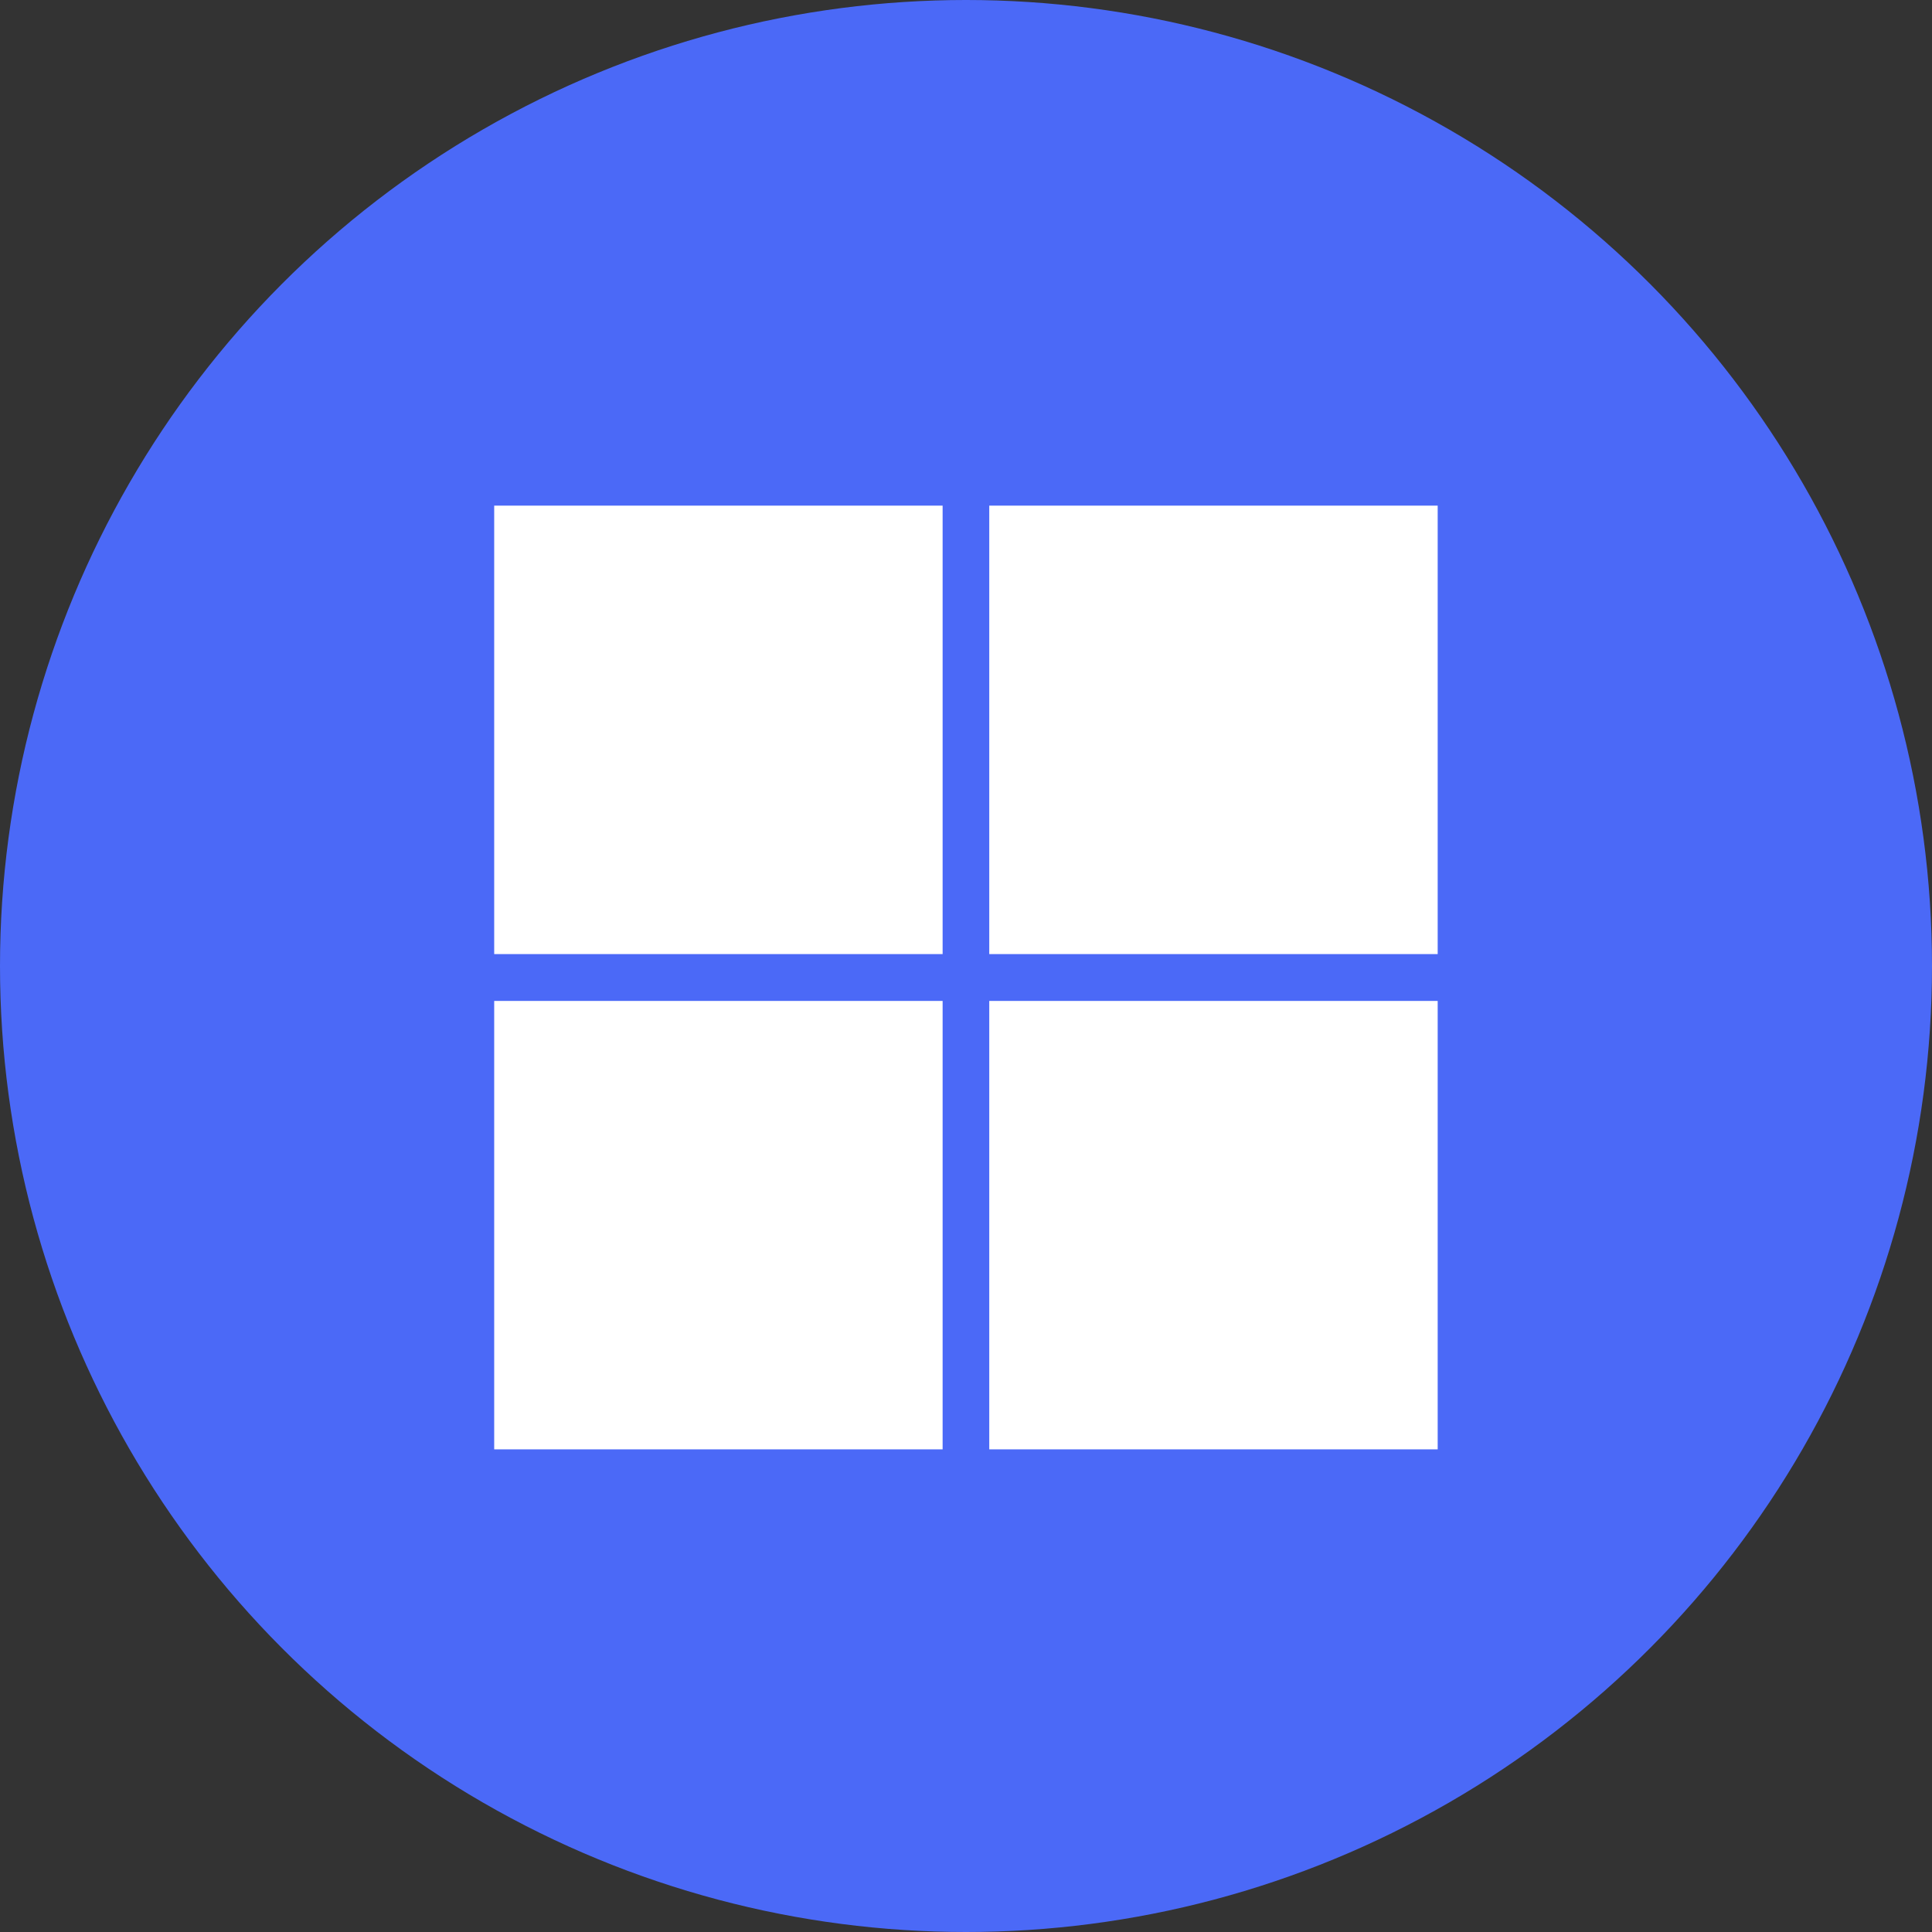
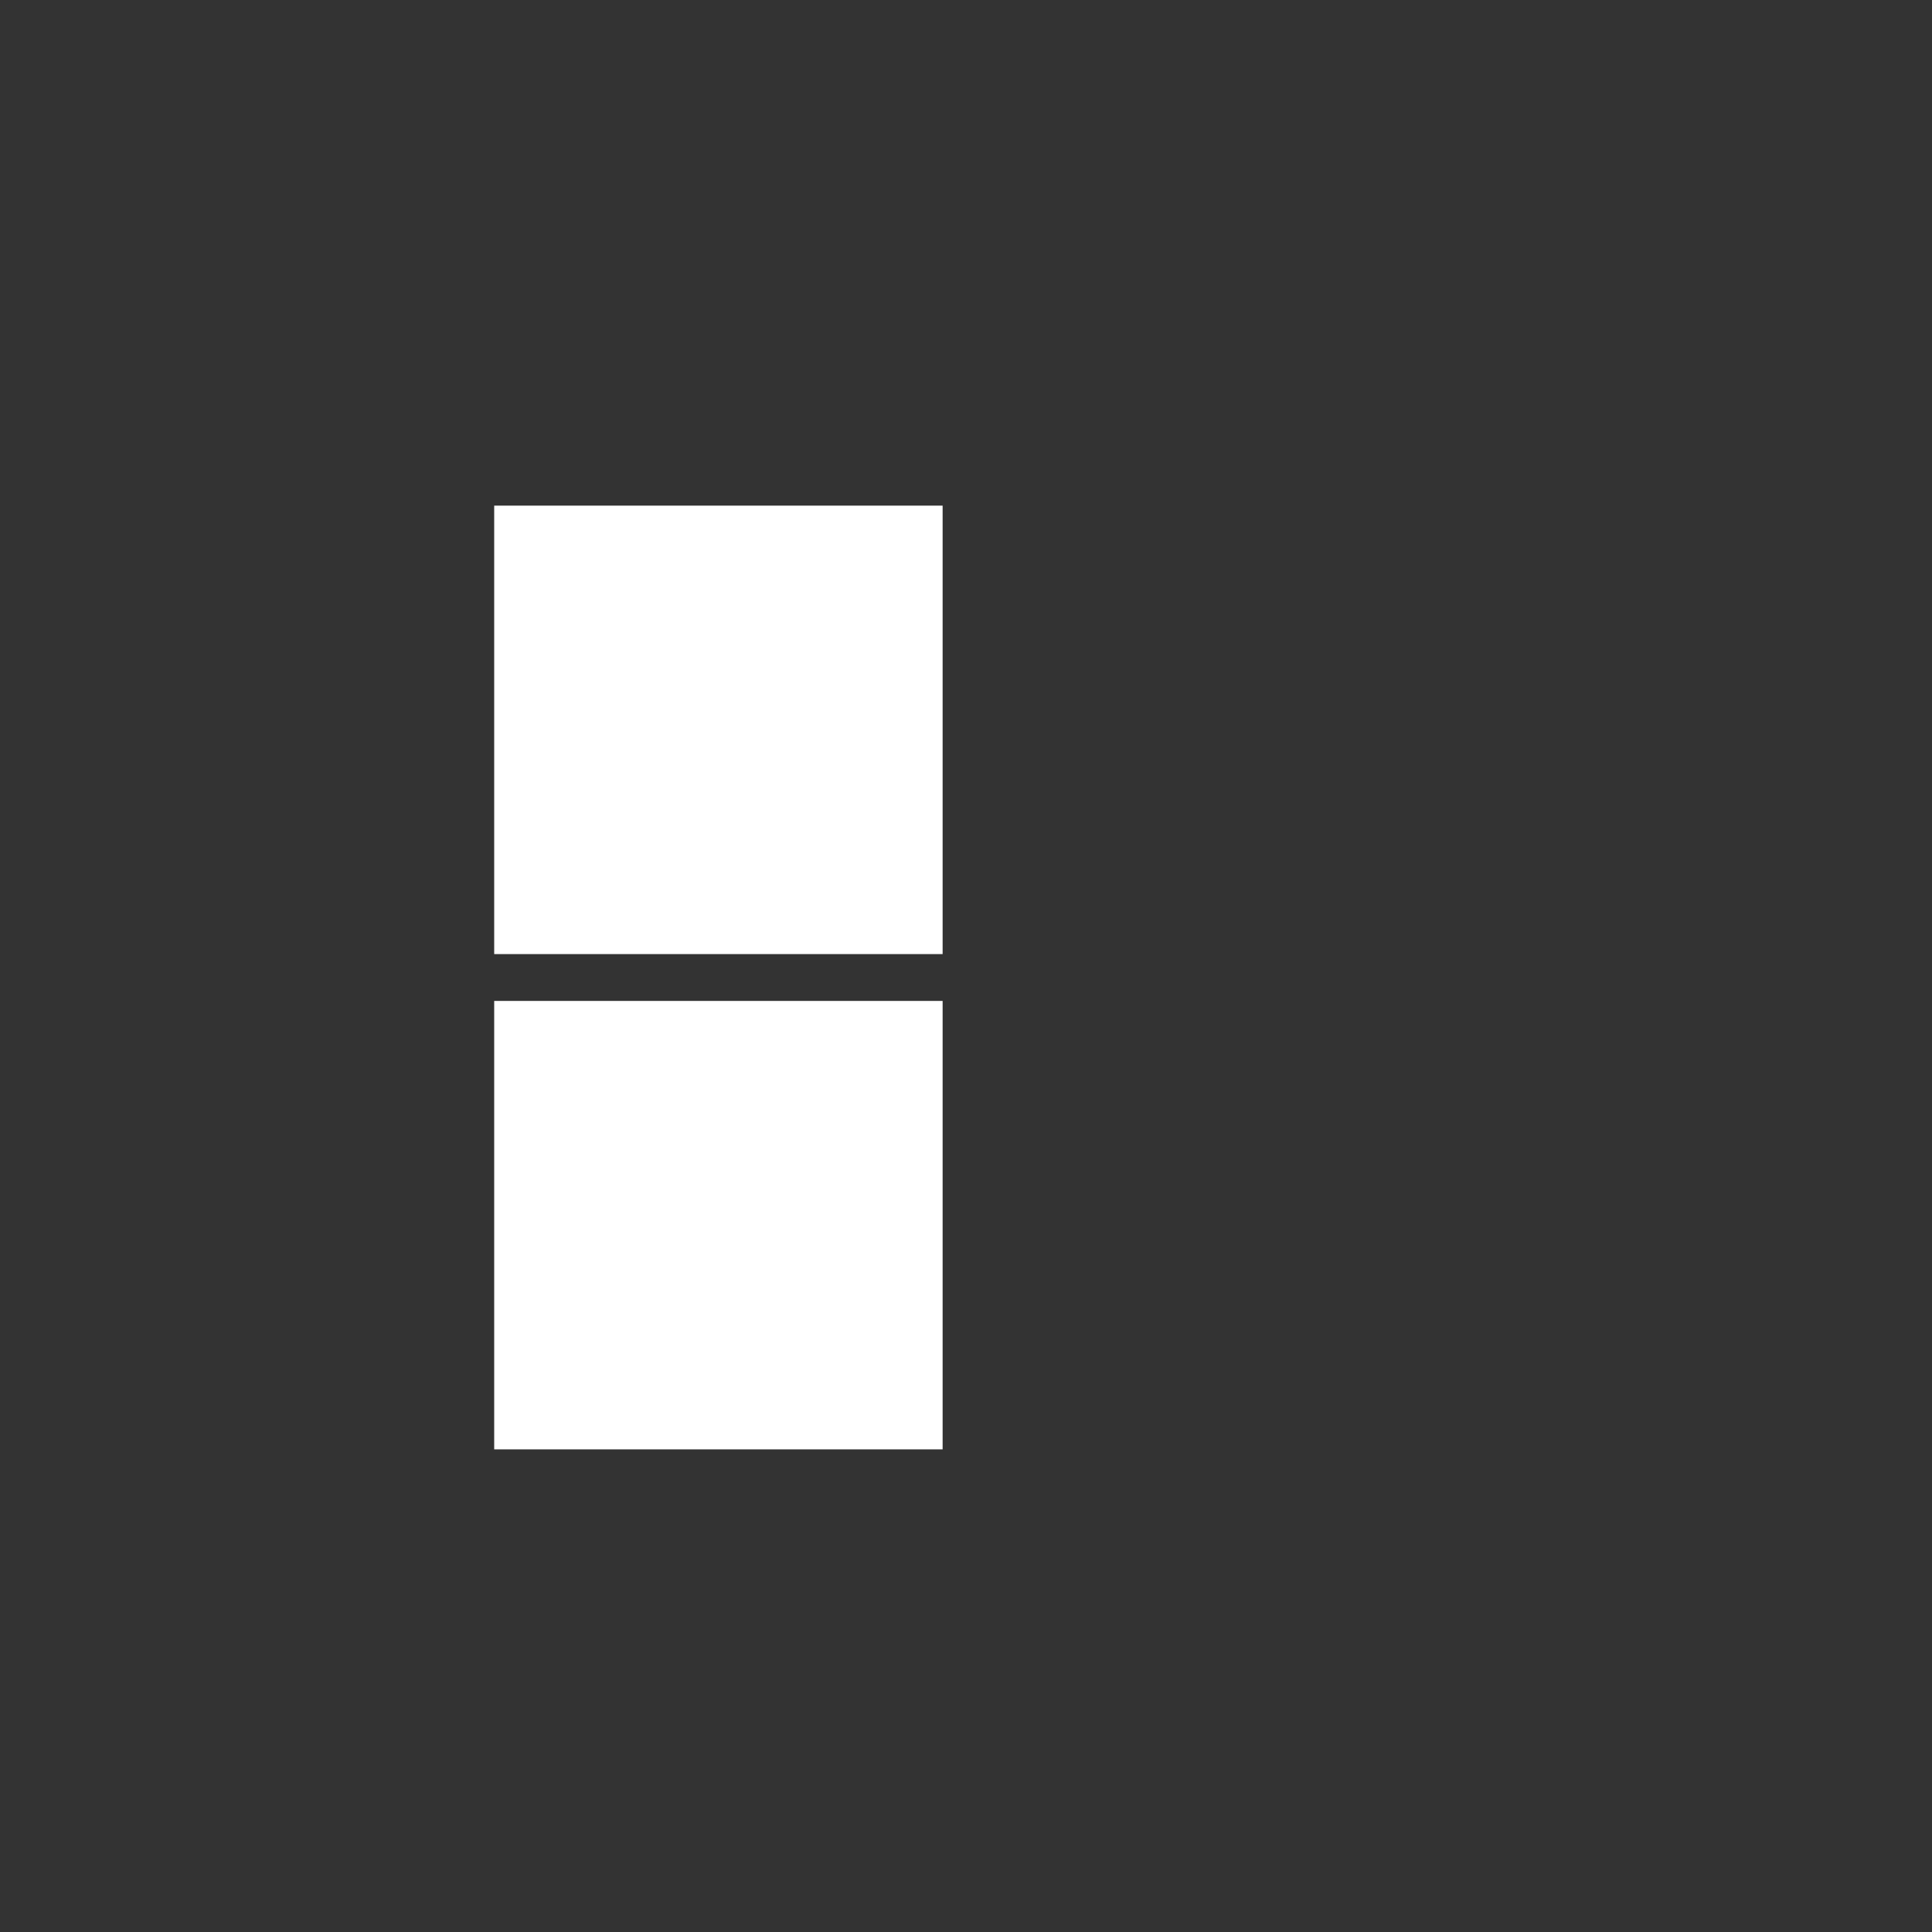
<svg xmlns="http://www.w3.org/2000/svg" width="49px" height="49px" viewBox="0 0 49 49" version="1.1">
  <rect x="0" y="0" width="49" height="49" fill="#333333" stroke="none" />
  <title>Artboard 8 Copy</title>
  <g id="Page-1" stroke="none" stroke-width="1" fill="none" fill-rule="evenodd">
    <g id="Mega-Nav---Opt-2-B" transform="translate(-319, -324)" fill-rule="nonzero">
      <g id="Artboard-8-Copy" transform="translate(319, 324)">
-         <circle id="Oval" fill="#4B69F7" cx="24.5" cy="24.5" r="24.5" />
        <polygon id="Path" fill="#FFFFFF" points="23.907 24.198 12.534 24.198 12.534 12.824 23.907 12.824" />
-         <polygon id="Path" fill="#FFFFFF" points="36.463 24.198 25.09 24.198 25.09 12.824 36.463 12.824 36.463 24.198 36.463 24.198" />
        <polygon id="Path" fill="#FFFFFF" points="23.907 36.759 12.534 36.759 12.534 25.386 23.907 25.386" />
-         <polygon id="Path" fill="#FFFFFF" points="36.463 36.759 25.09 36.759 25.09 25.386 36.463 25.386 36.463 36.759 36.463 36.759" />
      </g>
    </g>
  </g>
</svg>